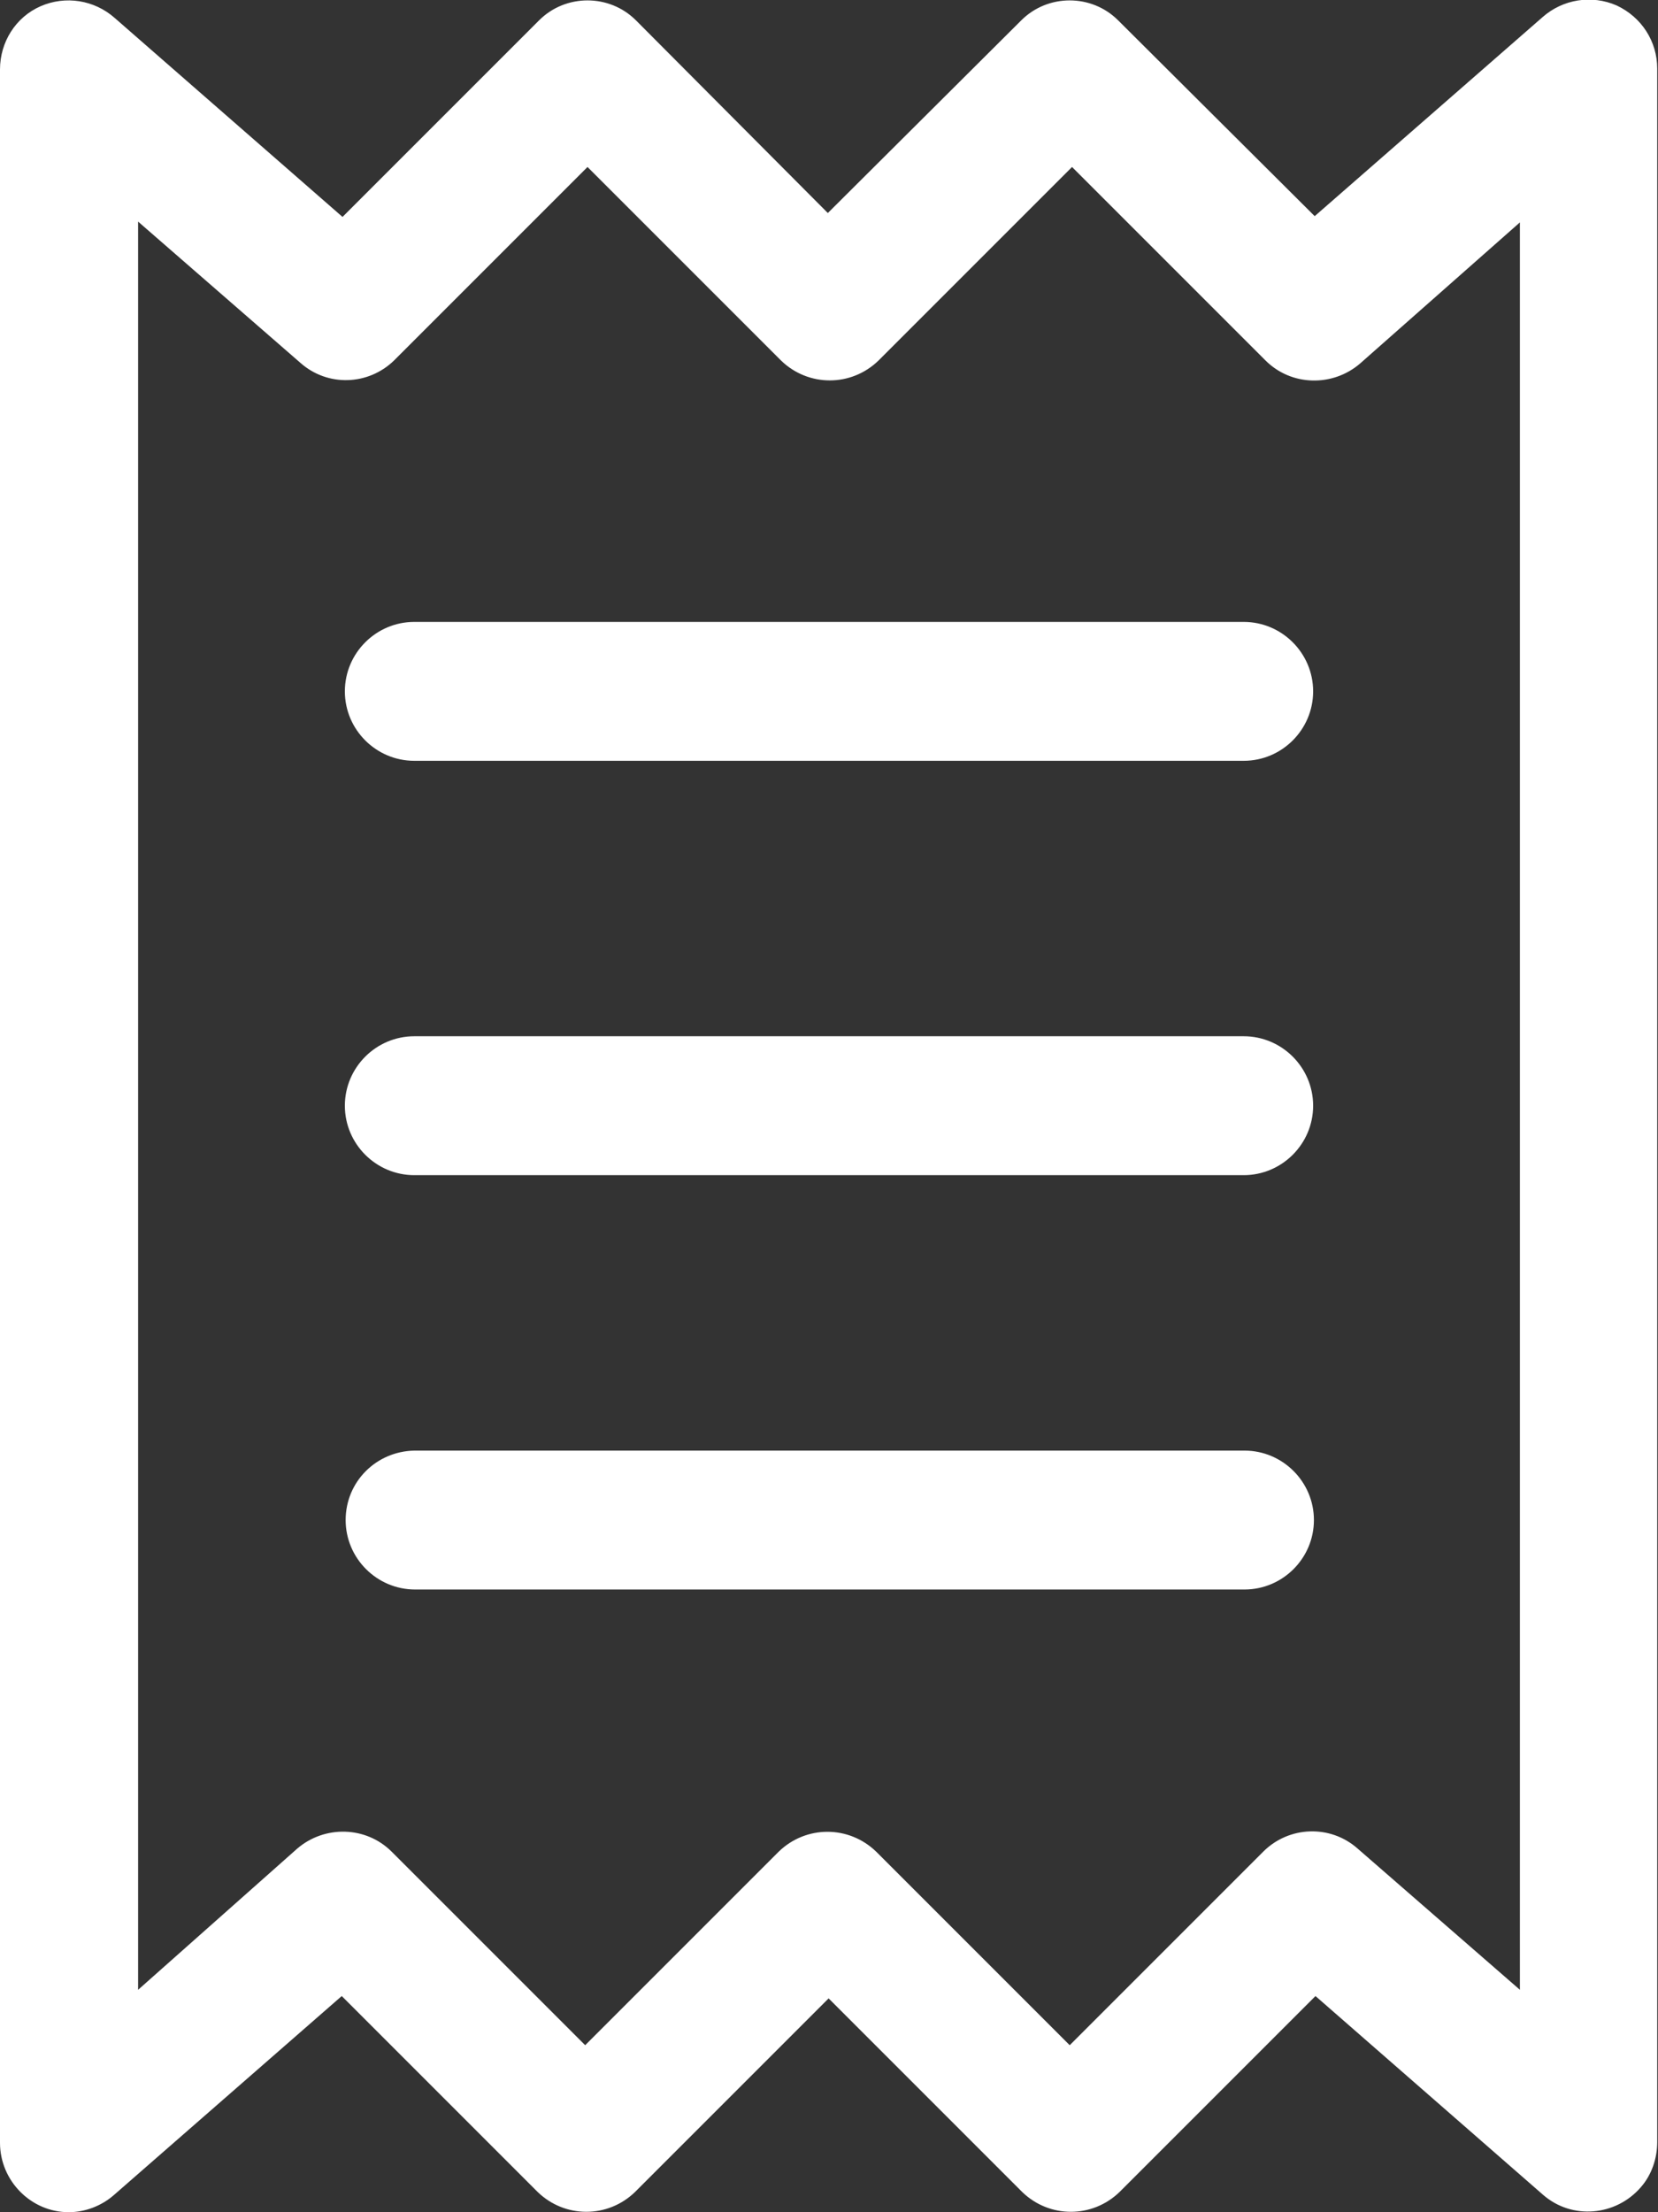
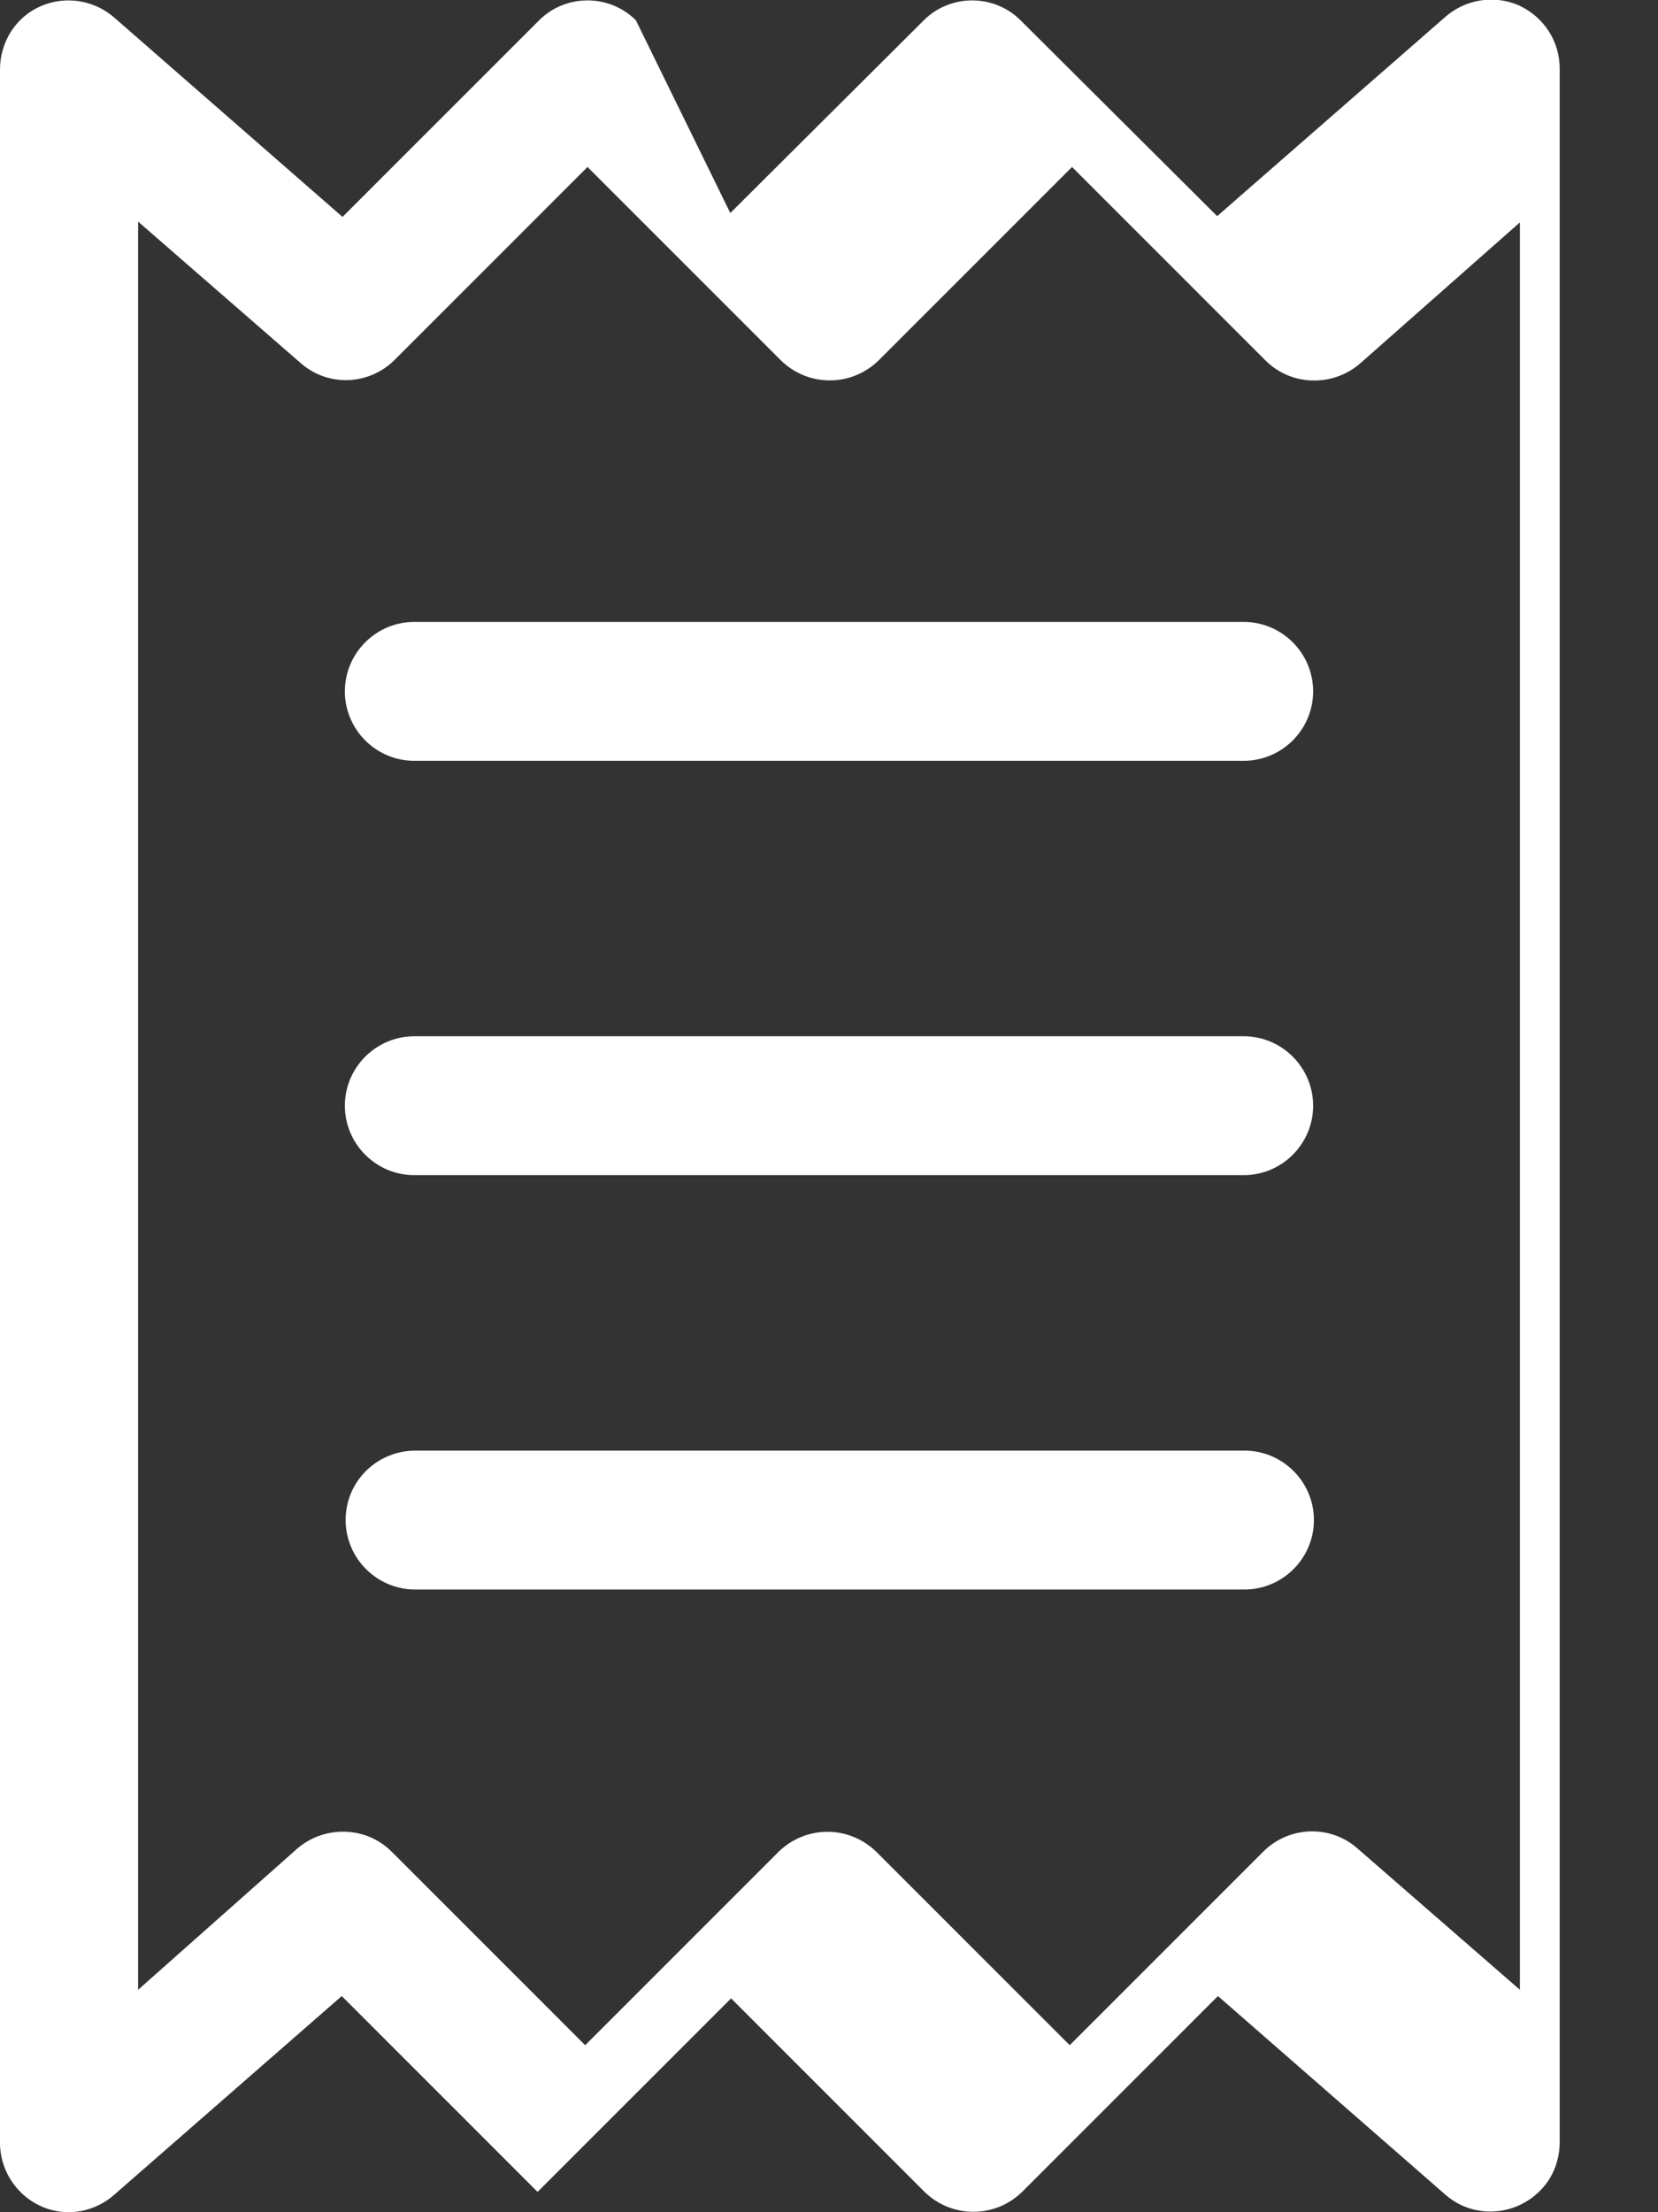
<svg xmlns="http://www.w3.org/2000/svg" version="1.1" id="Ebene_1" x="0px" y="0px" viewBox="0 0 21.25 28.35" style="enable-background:new 0 0 21.25 28.35;" xml:space="preserve">
  <rect x="0" y="0" width="21.25" height="28.35" fill="#333333" stroke="none" />
-   <path id="receipt-light" style="fill:#FFFFFF;" d="M1.47,0.23C1.21,0,0.84-0.06,0.52,0.08C0.2,0.22,0,0.54,0,0.89v26.57  c0,0.49,0.4,0.89,0.88,0.89c0.21,0,0.42-0.08,0.58-0.22l2.92-2.55l2.51,2.51c0.35,0.34,0.9,0.34,1.25,0l2.48-2.48l2.48,2.48  c0.35,0.34,0.9,0.34,1.25,0l2.51-2.51l2.92,2.55c0.37,0.32,0.93,0.27,1.25-0.1c0.14-0.16,0.21-0.37,0.21-0.58V0.88  c0-0.35-0.2-0.66-0.52-0.81c-0.32-0.14-0.69-0.08-0.95,0.15l-2.92,2.55l-2.52-2.51c-0.34-0.34-0.9-0.34-1.24,0l-2.48,2.47L8.15,0.26  c-0.34-0.34-0.9-0.34-1.24,0L4.39,2.78L1.47,0.23z M1.77,25.5V2.84l2.08,1.81C4.2,4.96,4.72,4.94,5.05,4.62l2.48-2.48l2.48,2.48  c0.35,0.34,0.9,0.34,1.25,0l2.48-2.48l2.48,2.48c0.33,0.33,0.86,0.34,1.21,0.04l2.05-1.81V25.5l-2.08-1.81  c-0.35-0.31-0.88-0.29-1.21,0.04l-2.48,2.48l-2.48-2.48c-0.35-0.34-0.9-0.34-1.25,0l-2.48,2.48l-2.48-2.48  c-0.33-0.33-0.86-0.34-1.21-0.04L1.77,25.5z M5.31,7.97c-0.49,0-0.89,0.4-0.89,0.89s0.4,0.89,0.89,0.89h10.63  c0.49,0,0.89-0.4,0.89-0.89s-0.4-0.89-0.89-0.89H5.31z M4.43,19.48c0,0.49,0.4,0.89,0.89,0.89h10.63c0.49,0,0.89-0.4,0.89-0.89  s-0.4-0.89-0.89-0.89H5.31C4.82,18.6,4.43,18.99,4.43,19.48C4.43,19.48,4.43,19.49,4.43,19.48L4.43,19.48z M5.31,13.28  c-0.49,0-0.89,0.4-0.89,0.89c0,0.49,0.4,0.89,0.89,0.89h10.63c0.49,0,0.89-0.4,0.89-0.89c0-0.49-0.4-0.89-0.89-0.89H5.31z" />
+   <path id="receipt-light" style="fill:#FFFFFF;" d="M1.47,0.23C1.21,0,0.84-0.06,0.52,0.08C0.2,0.22,0,0.54,0,0.89v26.57  c0,0.49,0.4,0.89,0.88,0.89c0.21,0,0.42-0.08,0.58-0.22l2.92-2.55l2.51,2.51l2.48-2.48l2.48,2.48  c0.35,0.34,0.9,0.34,1.25,0l2.51-2.51l2.92,2.55c0.37,0.32,0.93,0.27,1.25-0.1c0.14-0.16,0.21-0.37,0.21-0.58V0.88  c0-0.35-0.2-0.66-0.52-0.81c-0.32-0.14-0.69-0.08-0.95,0.15l-2.92,2.55l-2.52-2.51c-0.34-0.34-0.9-0.34-1.24,0l-2.48,2.47L8.15,0.26  c-0.34-0.34-0.9-0.34-1.24,0L4.39,2.78L1.47,0.23z M1.77,25.5V2.84l2.08,1.81C4.2,4.96,4.72,4.94,5.05,4.62l2.48-2.48l2.48,2.48  c0.35,0.34,0.9,0.34,1.25,0l2.48-2.48l2.48,2.48c0.33,0.33,0.86,0.34,1.21,0.04l2.05-1.81V25.5l-2.08-1.81  c-0.35-0.31-0.88-0.29-1.21,0.04l-2.48,2.48l-2.48-2.48c-0.35-0.34-0.9-0.34-1.25,0l-2.48,2.48l-2.48-2.48  c-0.33-0.33-0.86-0.34-1.21-0.04L1.77,25.5z M5.31,7.97c-0.49,0-0.89,0.4-0.89,0.89s0.4,0.89,0.89,0.89h10.63  c0.49,0,0.89-0.4,0.89-0.89s-0.4-0.89-0.89-0.89H5.31z M4.43,19.48c0,0.49,0.4,0.89,0.89,0.89h10.63c0.49,0,0.89-0.4,0.89-0.89  s-0.4-0.89-0.89-0.89H5.31C4.82,18.6,4.43,18.99,4.43,19.48C4.43,19.48,4.43,19.49,4.43,19.48L4.43,19.48z M5.31,13.28  c-0.49,0-0.89,0.4-0.89,0.89c0,0.49,0.4,0.89,0.89,0.89h10.63c0.49,0,0.89-0.4,0.89-0.89c0-0.49-0.4-0.89-0.89-0.89H5.31z" />
</svg>